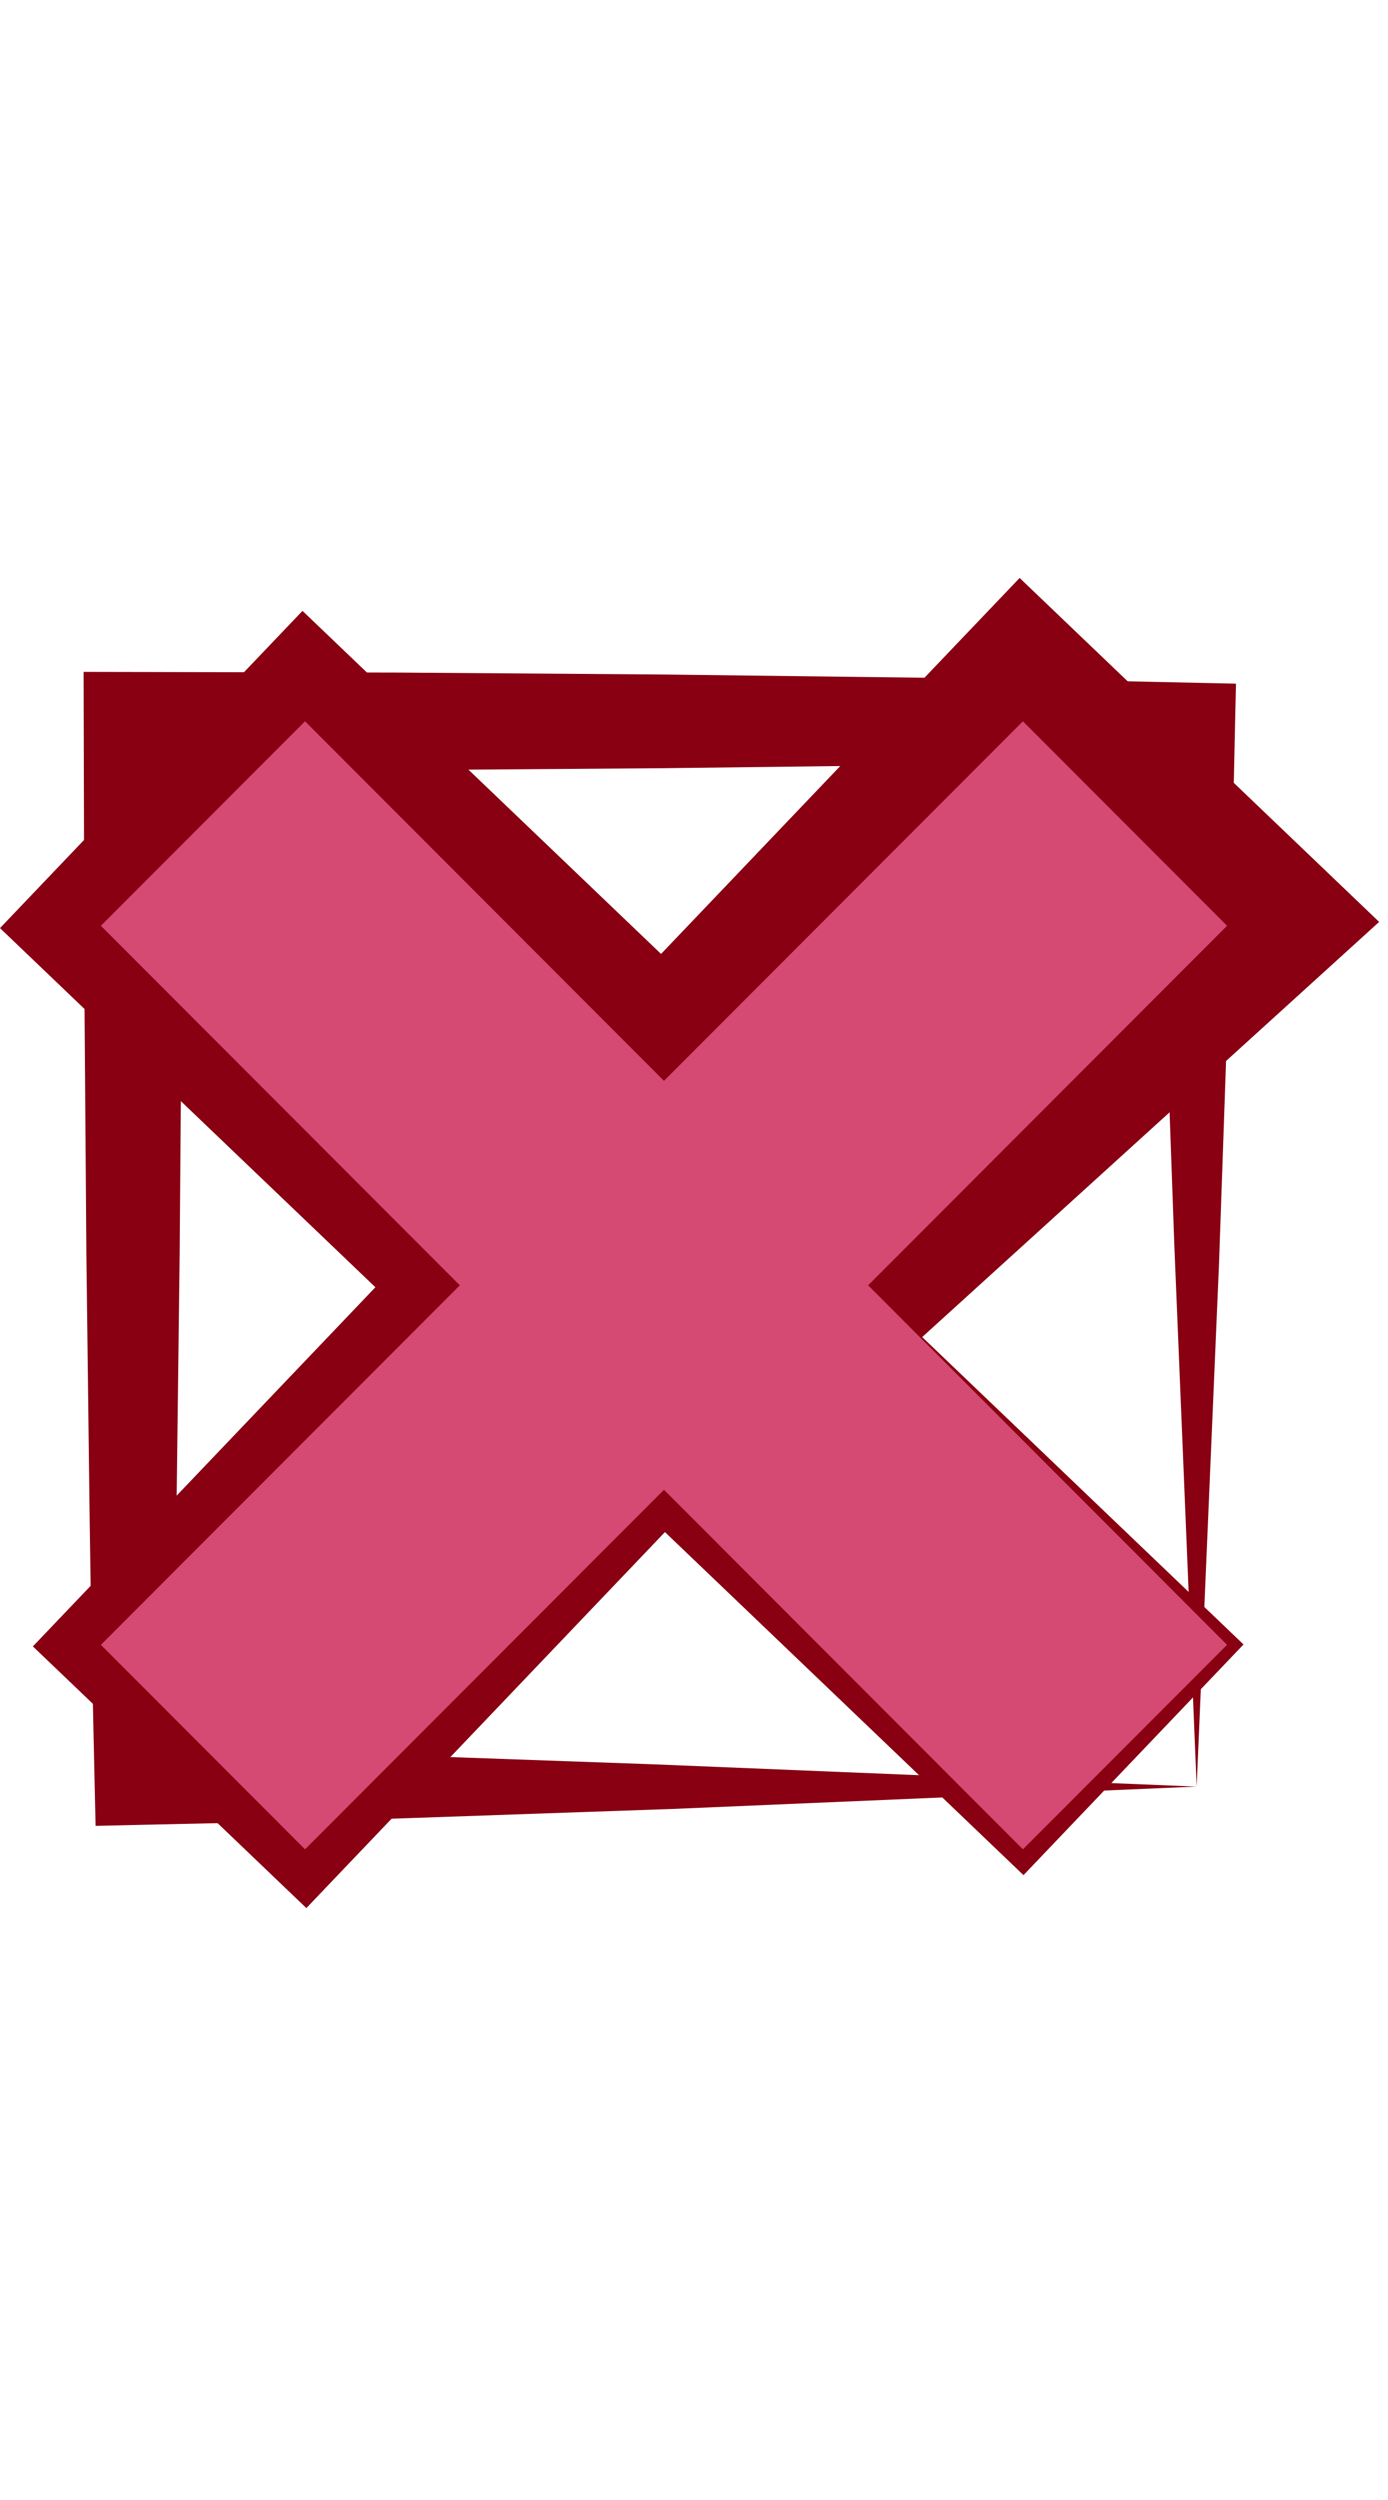
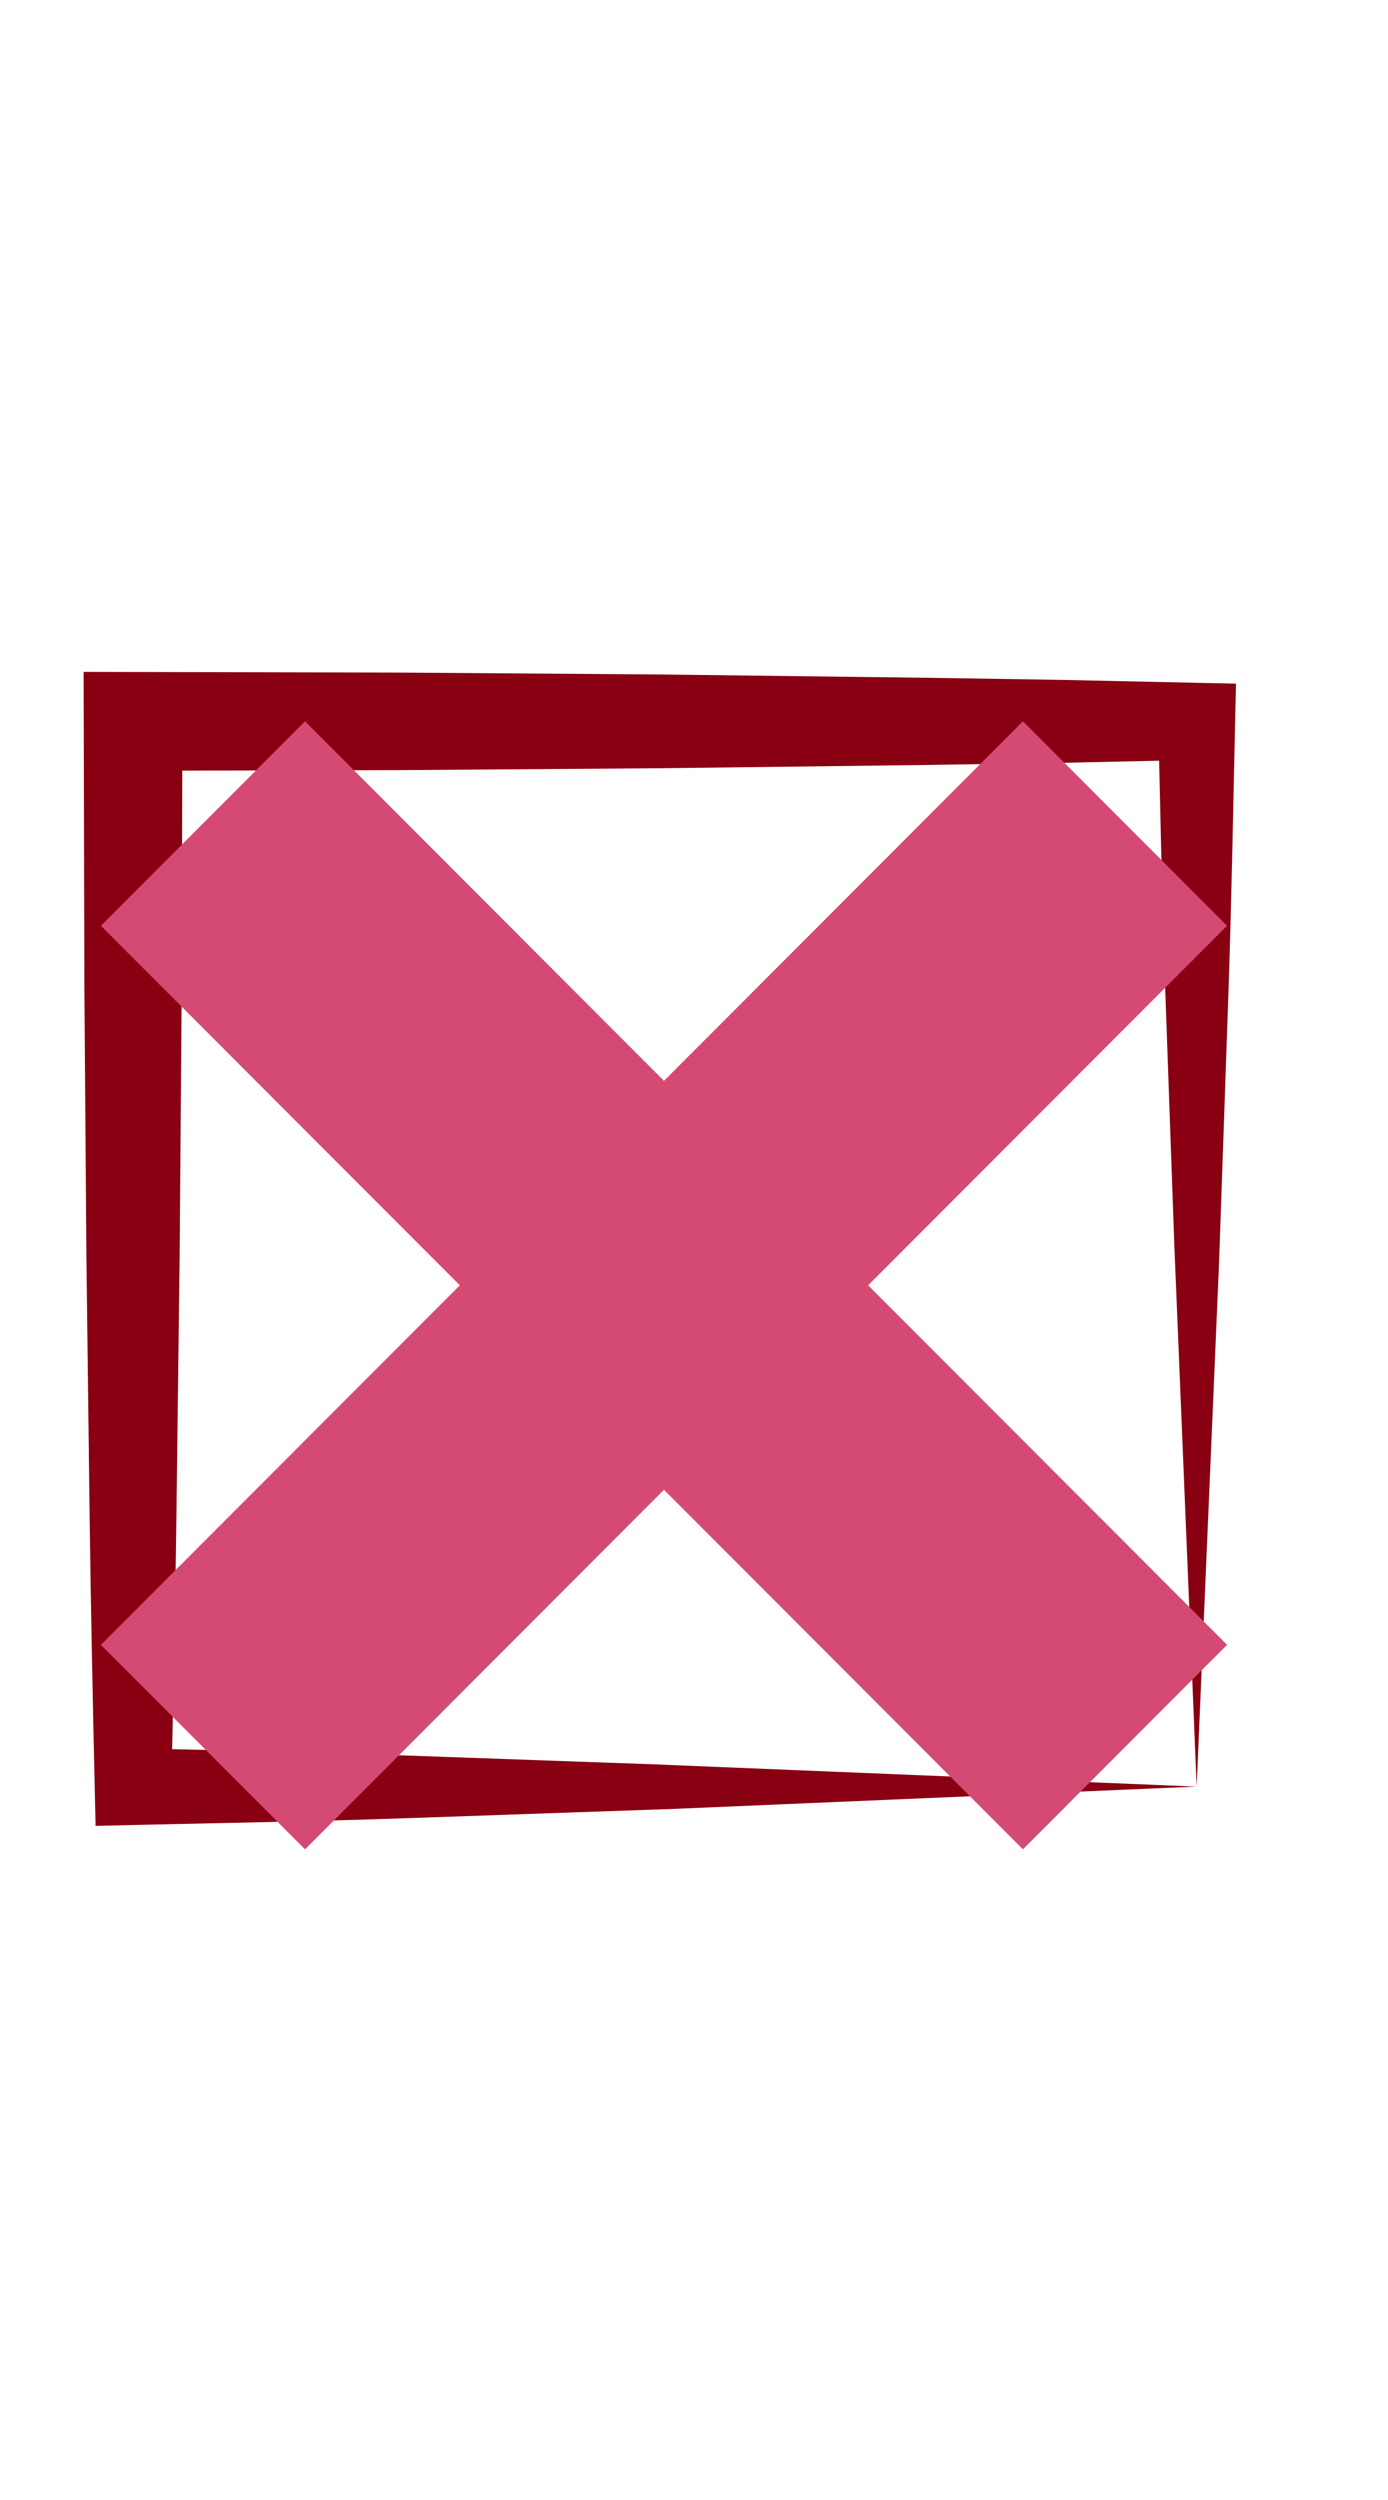
<svg xmlns="http://www.w3.org/2000/svg" width="50.0" height="90.0" viewBox="0.0 -38.7 93.0 167.4">
  <g id="cross_icon" fill="none">
    <path d="M80.171 7.021L71.264 6.828L62.356 6.687L44.542 6.466L26.728 6.336L8.912 6.296L5.602 6.289L5.61 9.602L5.655 27.434L5.787 45.267L6.009 63.1C6.086 69.044 6.212 74.988 6.346 80.932L6.405 83.561L8.913 83.502C15.001 83.362 21.086 83.26 27.132 83.05L45.161 82.423L80.171 80.931L43.925 79.444L26.323 78.817C21.373 78.639 16.451 78.538 11.534 78.426C11.646 73.318 11.751 68.211 11.817 63.104L12.038 45.271L12.175 27.434L12.212 12.9L26.738 12.868L44.553 12.738L62.367 12.518L71.274 12.376L77.665 12.237C77.778 17.154 77.881 22.077 78.055 27.028L78.682 44.646L80.18 80.932L81.679 45.887L82.306 27.839C82.515 21.787 82.619 15.695 82.757 9.601L82.815 7.078L80.171 7.021Z" fill="#880011" />
-     <path d="M68.318 0L44.293 25.176L20.268 2.204L0 23.446L25.152 47.494L2.203 71.543L20.527 89.065L44.553 63.888L68.577 86.859L83.319 71.413L61.79 50.83L92.406 23.031L68.318 0Z" fill="#880011" />
    <path d="M58.167 47.365L82.216 23.29L68.538 9.599L44.488 33.673L20.438 9.598L6.76 23.29L30.81 47.365L6.76 71.439L20.438 85.131L44.488 61.056L68.538 85.131L82.217 71.439L58.167 47.365Z" fill="#D54A72" />
  </g>
</svg>